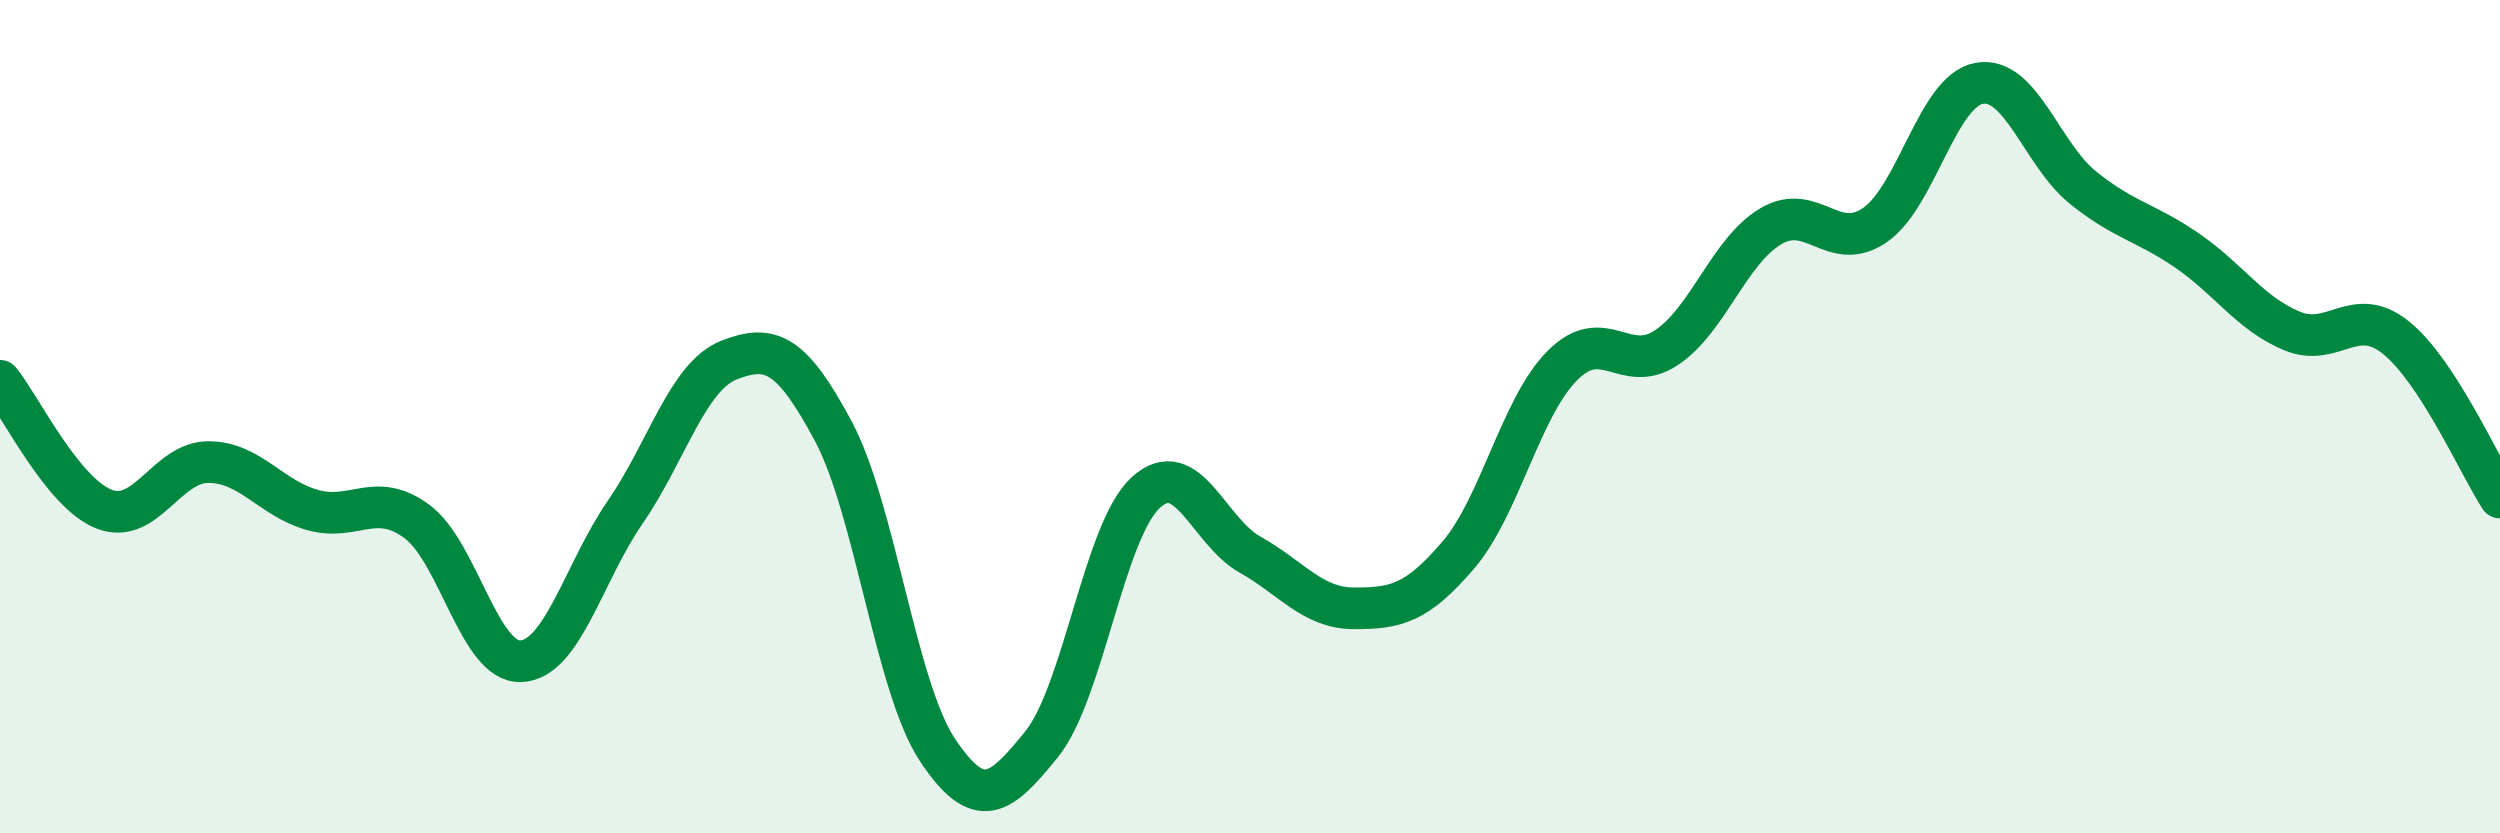
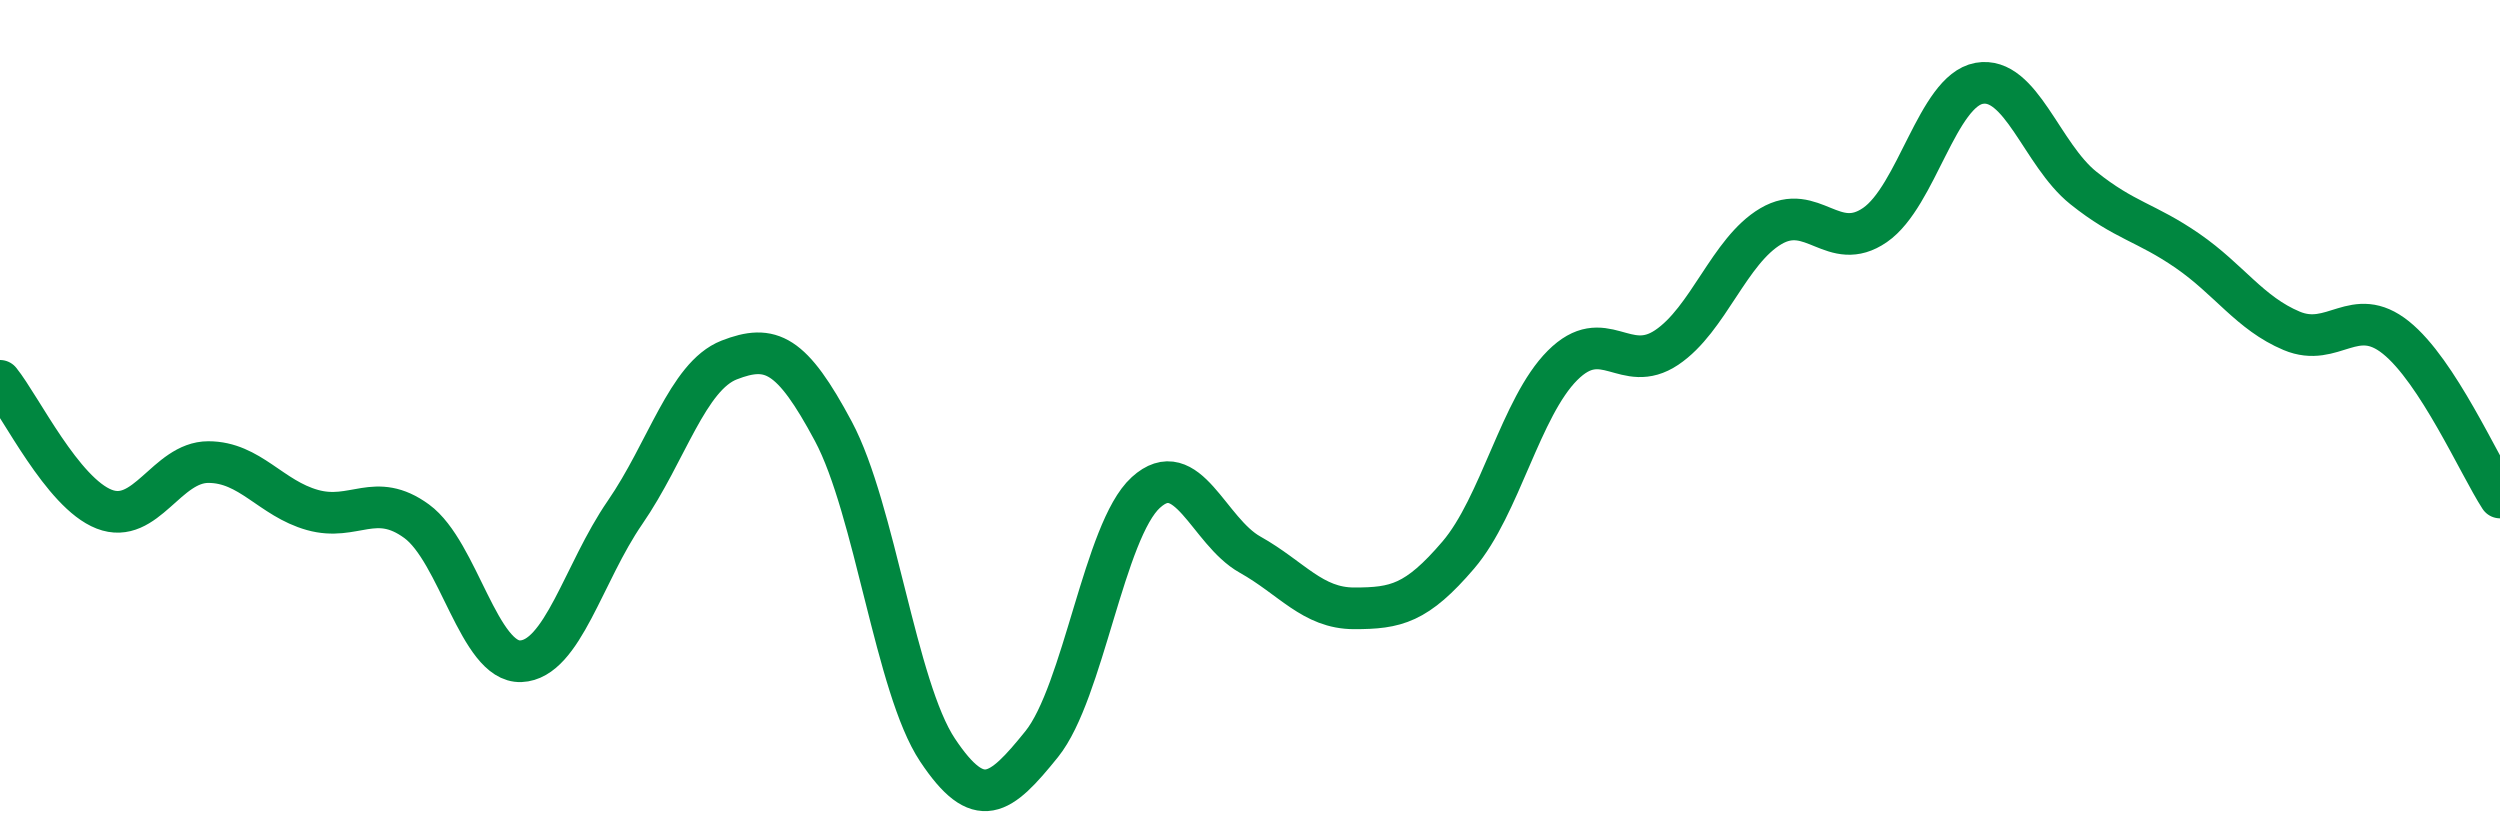
<svg xmlns="http://www.w3.org/2000/svg" width="60" height="20" viewBox="0 0 60 20">
-   <path d="M 0,9.14 C 0.5,9.76 1.5,11.83 2.5,12.22 C 3.5,12.61 4,11.09 5,11.09 C 6,11.09 6.5,11.96 7.5,12.24 C 8.5,12.52 9,11.78 10,12.51 C 11,13.24 11.5,15.91 12.5,15.87 C 13.5,15.83 14,13.75 15,12.3 C 16,10.85 16.5,9.03 17.5,8.64 C 18.5,8.25 19,8.48 20,10.35 C 21,12.22 21.5,16.5 22.5,18 C 23.5,19.5 24,19.1 25,17.86 C 26,16.62 26.5,12.73 27.5,11.82 C 28.5,10.91 29,12.75 30,13.31 C 31,13.87 31.5,14.6 32.5,14.6 C 33.5,14.6 34,14.49 35,13.32 C 36,12.15 36.5,9.77 37.5,8.77 C 38.5,7.77 39,9.01 40,8.34 C 41,7.67 41.5,6.02 42.5,5.43 C 43.5,4.84 44,6.09 45,5.4 C 46,4.71 46.5,2.18 47.5,2 C 48.5,1.82 49,3.71 50,4.51 C 51,5.31 51.5,5.33 52.5,6.02 C 53.5,6.71 54,7.52 55,7.94 C 56,8.36 56.5,7.3 57.5,8.1 C 58.5,8.9 59.5,11.17 60,11.94L60 20L0 20Z" fill="#008740" opacity="0.1" stroke-linecap="round" stroke-linejoin="round" />
  <path d="M 0,9.14 C 0.5,9.76 1.5,11.83 2.5,12.22 C 3.5,12.61 4,11.09 5,11.09 C 6,11.09 6.5,11.96 7.5,12.24 C 8.5,12.52 9,11.78 10,12.51 C 11,13.24 11.5,15.91 12.5,15.87 C 13.5,15.83 14,13.75 15,12.3 C 16,10.85 16.5,9.03 17.5,8.64 C 18.5,8.25 19,8.48 20,10.35 C 21,12.22 21.5,16.5 22.5,18 C 23.5,19.5 24,19.1 25,17.86 C 26,16.62 26.5,12.73 27.5,11.82 C 28.5,10.91 29,12.75 30,13.31 C 31,13.87 31.5,14.6 32.5,14.6 C 33.5,14.6 34,14.49 35,13.32 C 36,12.15 36.5,9.77 37.5,8.77 C 38.5,7.77 39,9.01 40,8.34 C 41,7.67 41.5,6.02 42.5,5.43 C 43.5,4.84 44,6.09 45,5.4 C 46,4.71 46.5,2.18 47.5,2 C 48.5,1.82 49,3.71 50,4.51 C 51,5.31 51.5,5.33 52.5,6.02 C 53.5,6.71 54,7.52 55,7.94 C 56,8.36 56.5,7.3 57.5,8.1 C 58.5,8.9 59.5,11.17 60,11.94" stroke="#008740" stroke-width="1" fill="none" stroke-linecap="round" stroke-linejoin="round" />
</svg>